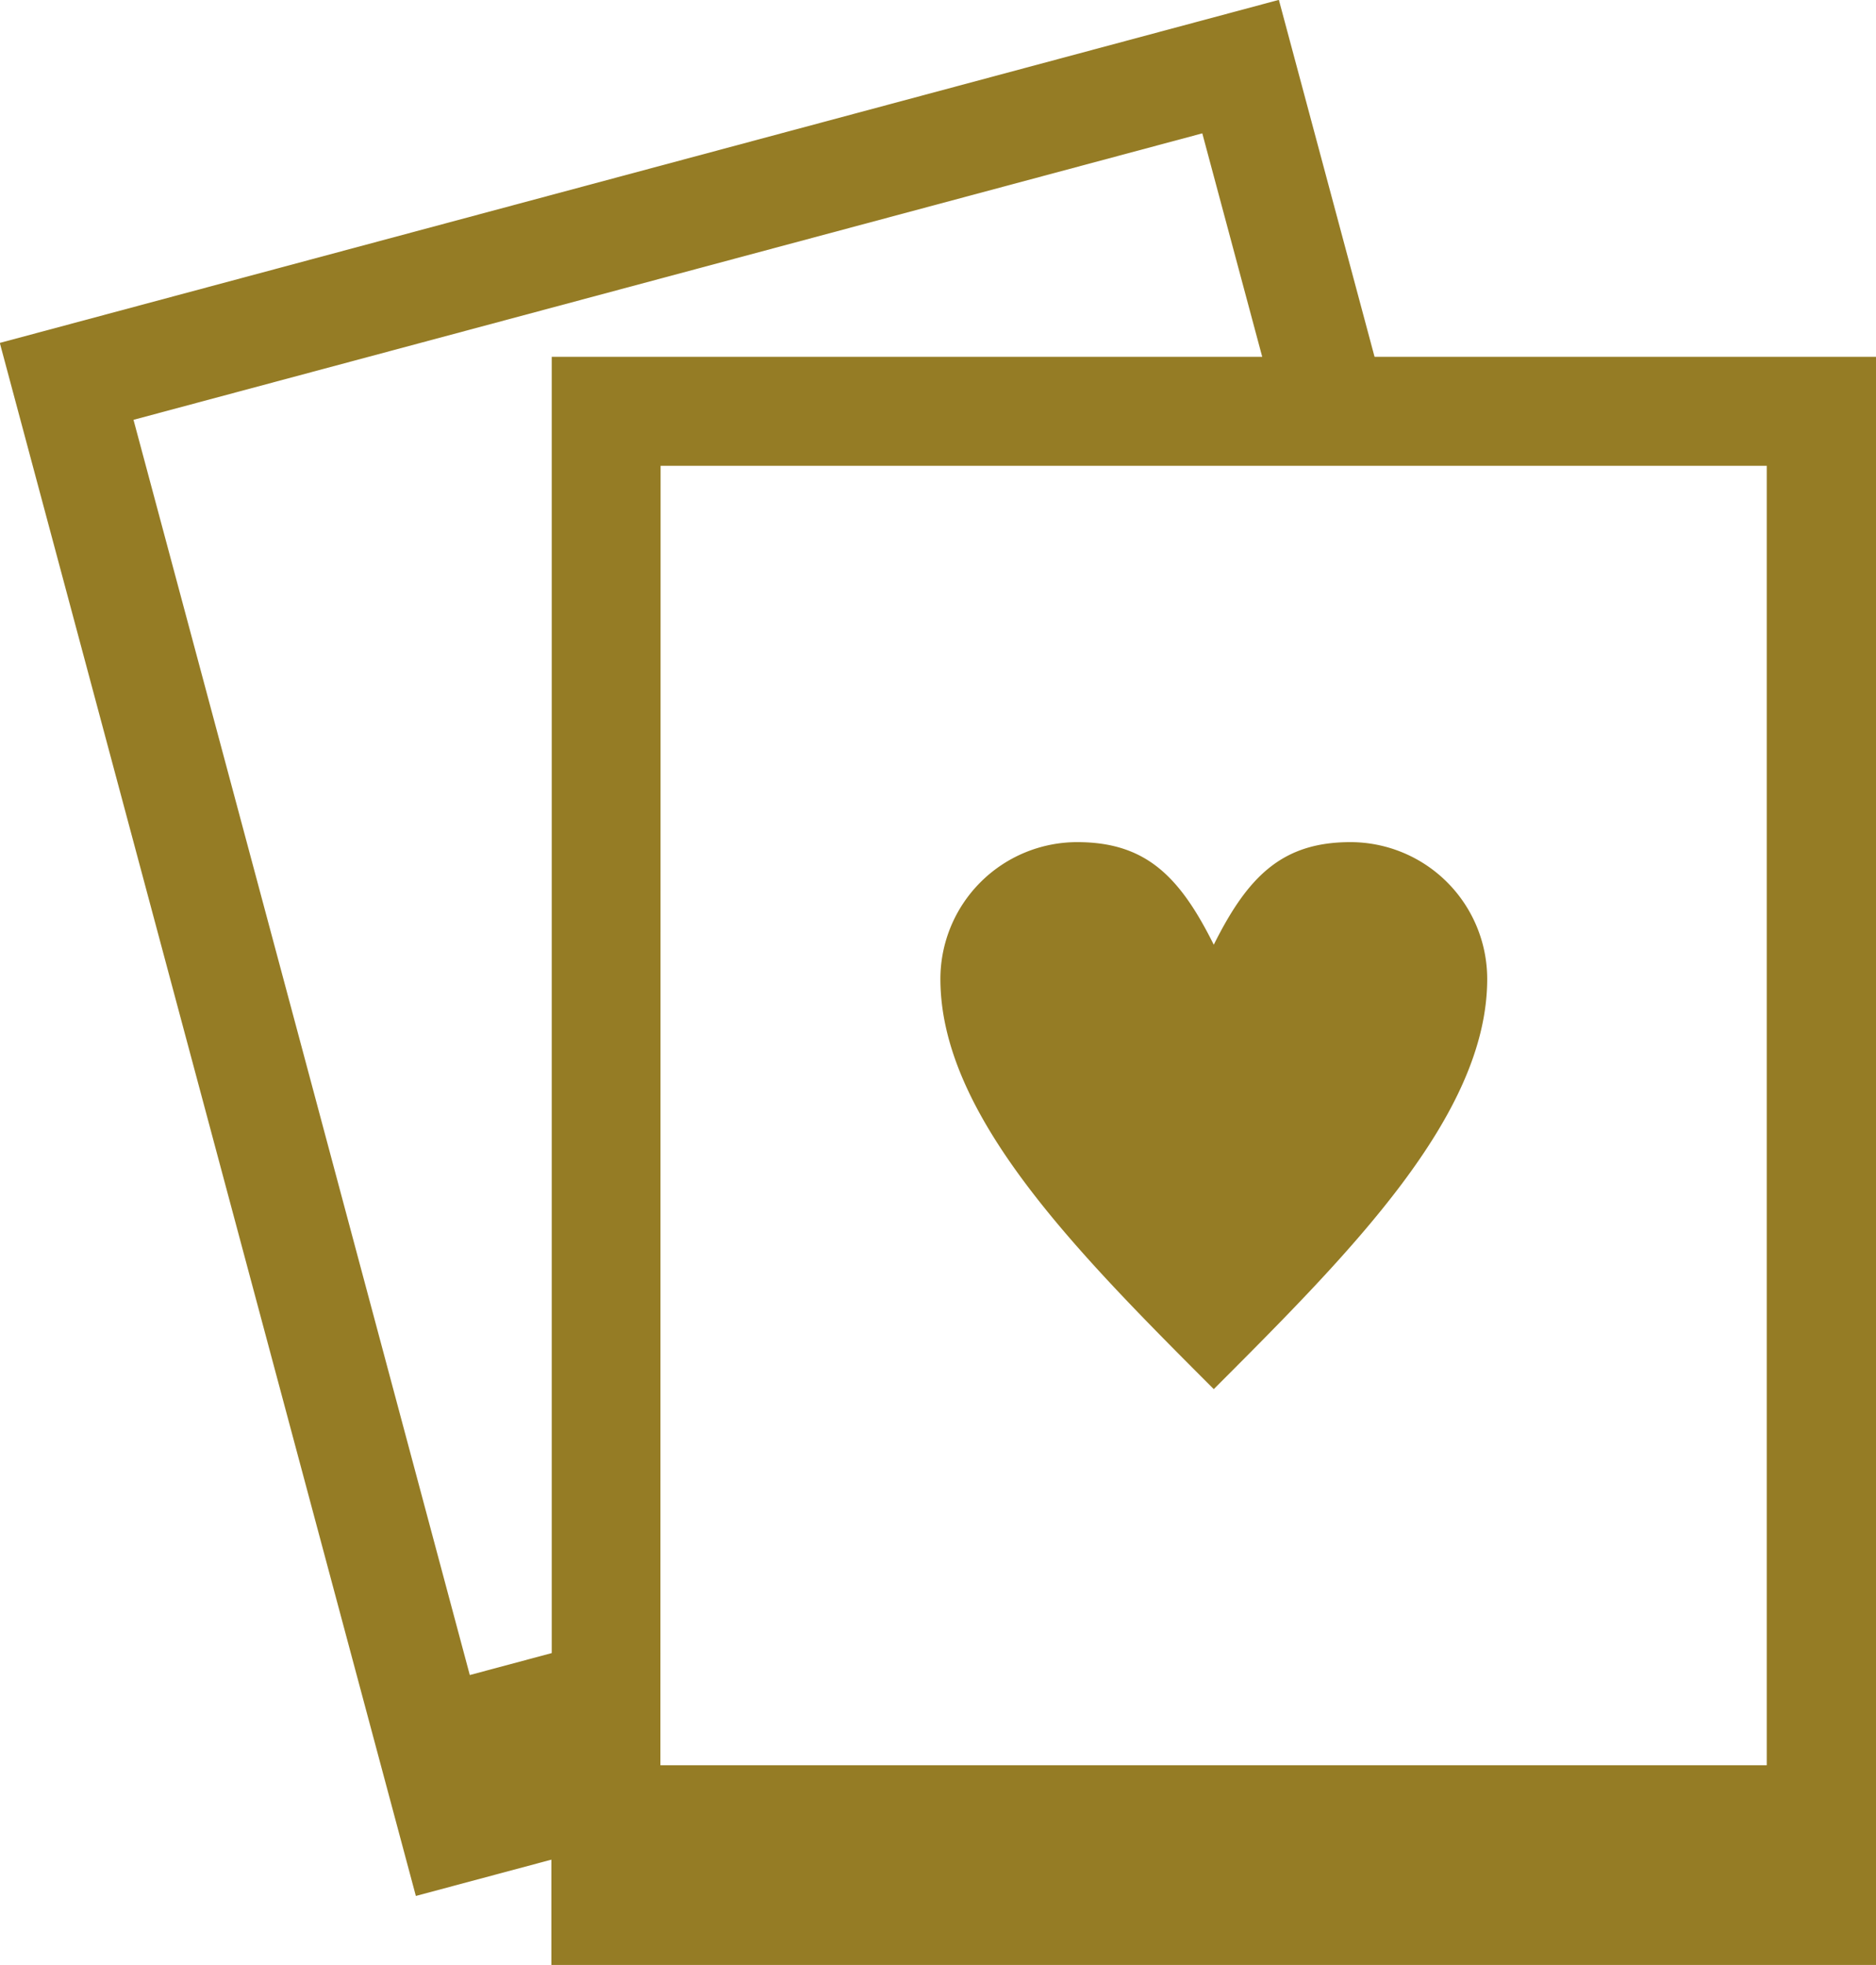
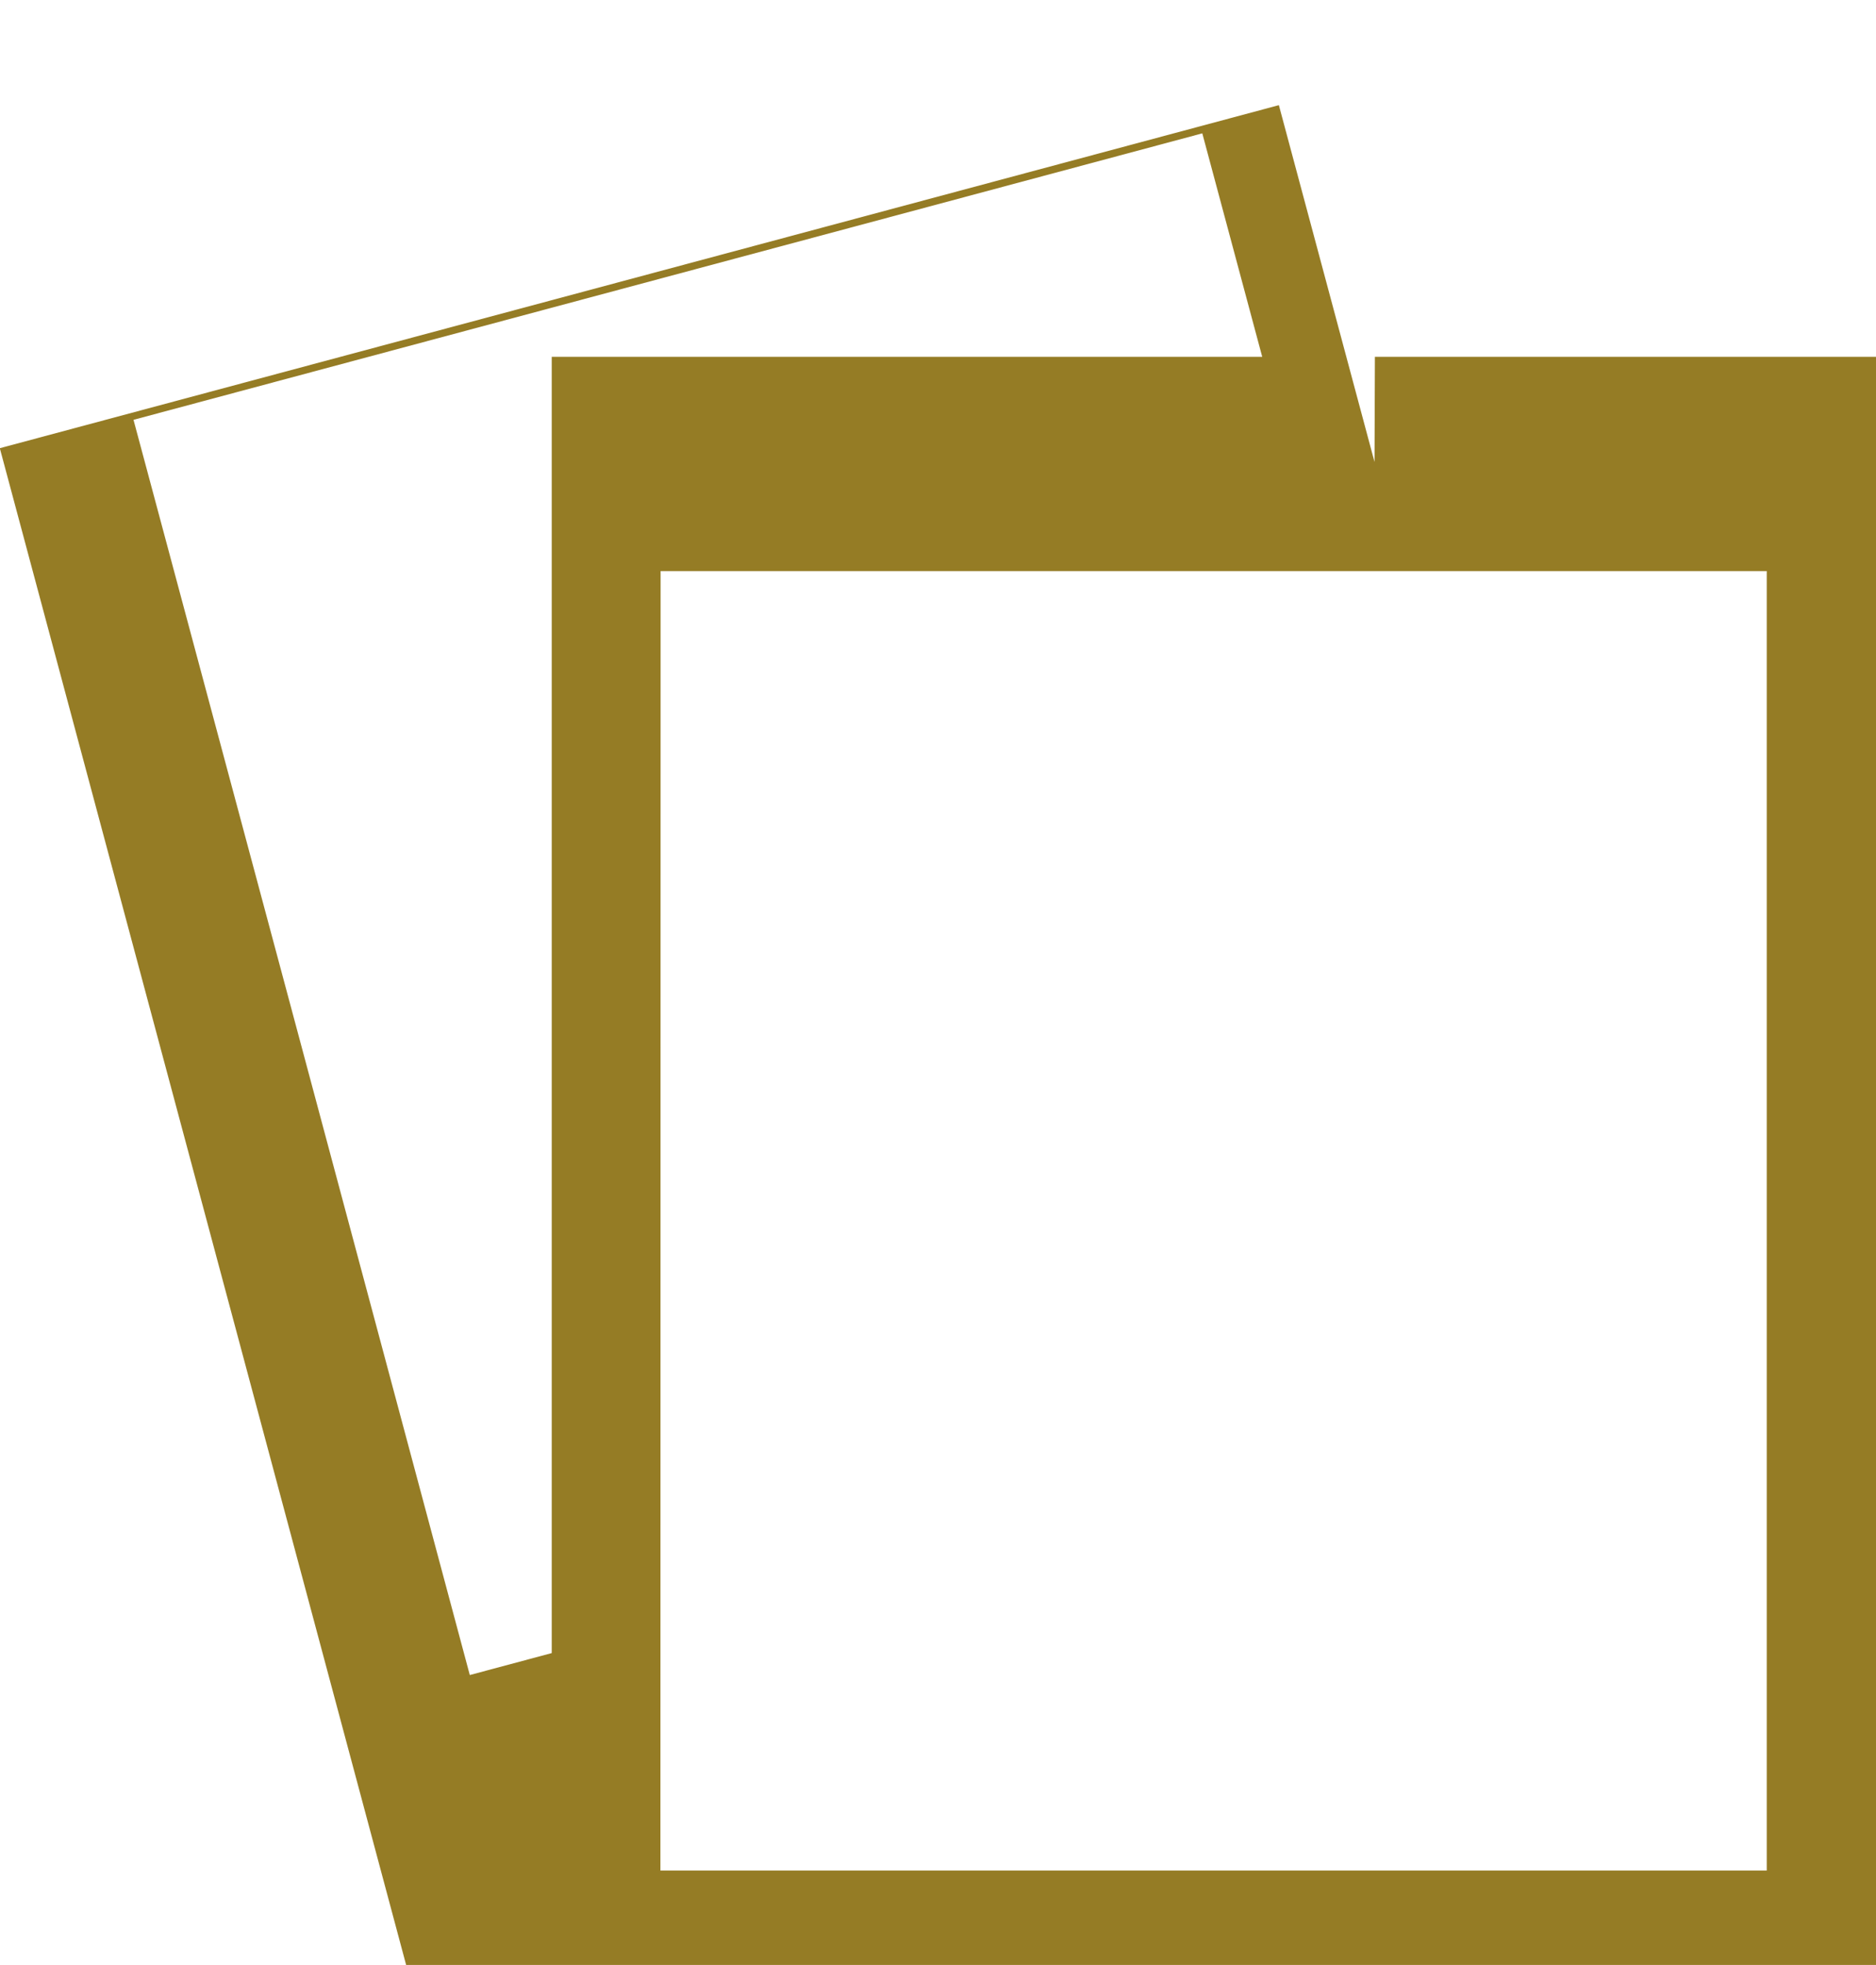
<svg xmlns="http://www.w3.org/2000/svg" width="30.085" height="31.504" viewBox="0 0 30.085 31.504">
  <g id="グループ_287" data-name="グループ 287" transform="translate(-893.758 -6299.499)">
-     <path id="パス_78" data-name="パス 78" d="M905,5906.832l-.961-3.583q-8.571,2.295-17.14,4.593,2.7,10.062,5.393,20.125l1.314-.352v-20.783Zm1.807,0h8.039v25.783H893.6v-1.688l-2.173.582q-3.337-12.45-6.672-24.9l20.512-5.5q.766,2.861,1.534,5.721m-11.452,22.583h17.742v-20.834H895.352Z" transform="translate(9 398.388)" fill="#957c25" />
-     <path id="パス_79" data-name="パス 79" d="M904.223,5916.258c.548-1.1,1.1-1.645,2.192-1.645a2.195,2.195,0,0,1,2.193,2.193c0,2.191-2.193,4.384-4.385,6.577-2.191-2.193-4.384-4.386-4.384-6.577a2.195,2.195,0,0,1,2.193-2.193c1.1,0,1.644.547,2.191,1.645" transform="translate(9 398.388)" fill="#957c25" />
+     <path id="パス_78" data-name="パス 78" d="M905,5906.832l-.961-3.583q-8.571,2.295-17.14,4.593,2.7,10.062,5.393,20.125l1.314-.352v-20.783Zm1.807,0h8.039v25.783H893.6l-2.173.582q-3.337-12.45-6.672-24.9l20.512-5.5q.766,2.861,1.534,5.721m-11.452,22.583h17.742v-20.834H895.352Z" transform="translate(9 398.388)" fill="#957c25" />
  </g>
</svg>